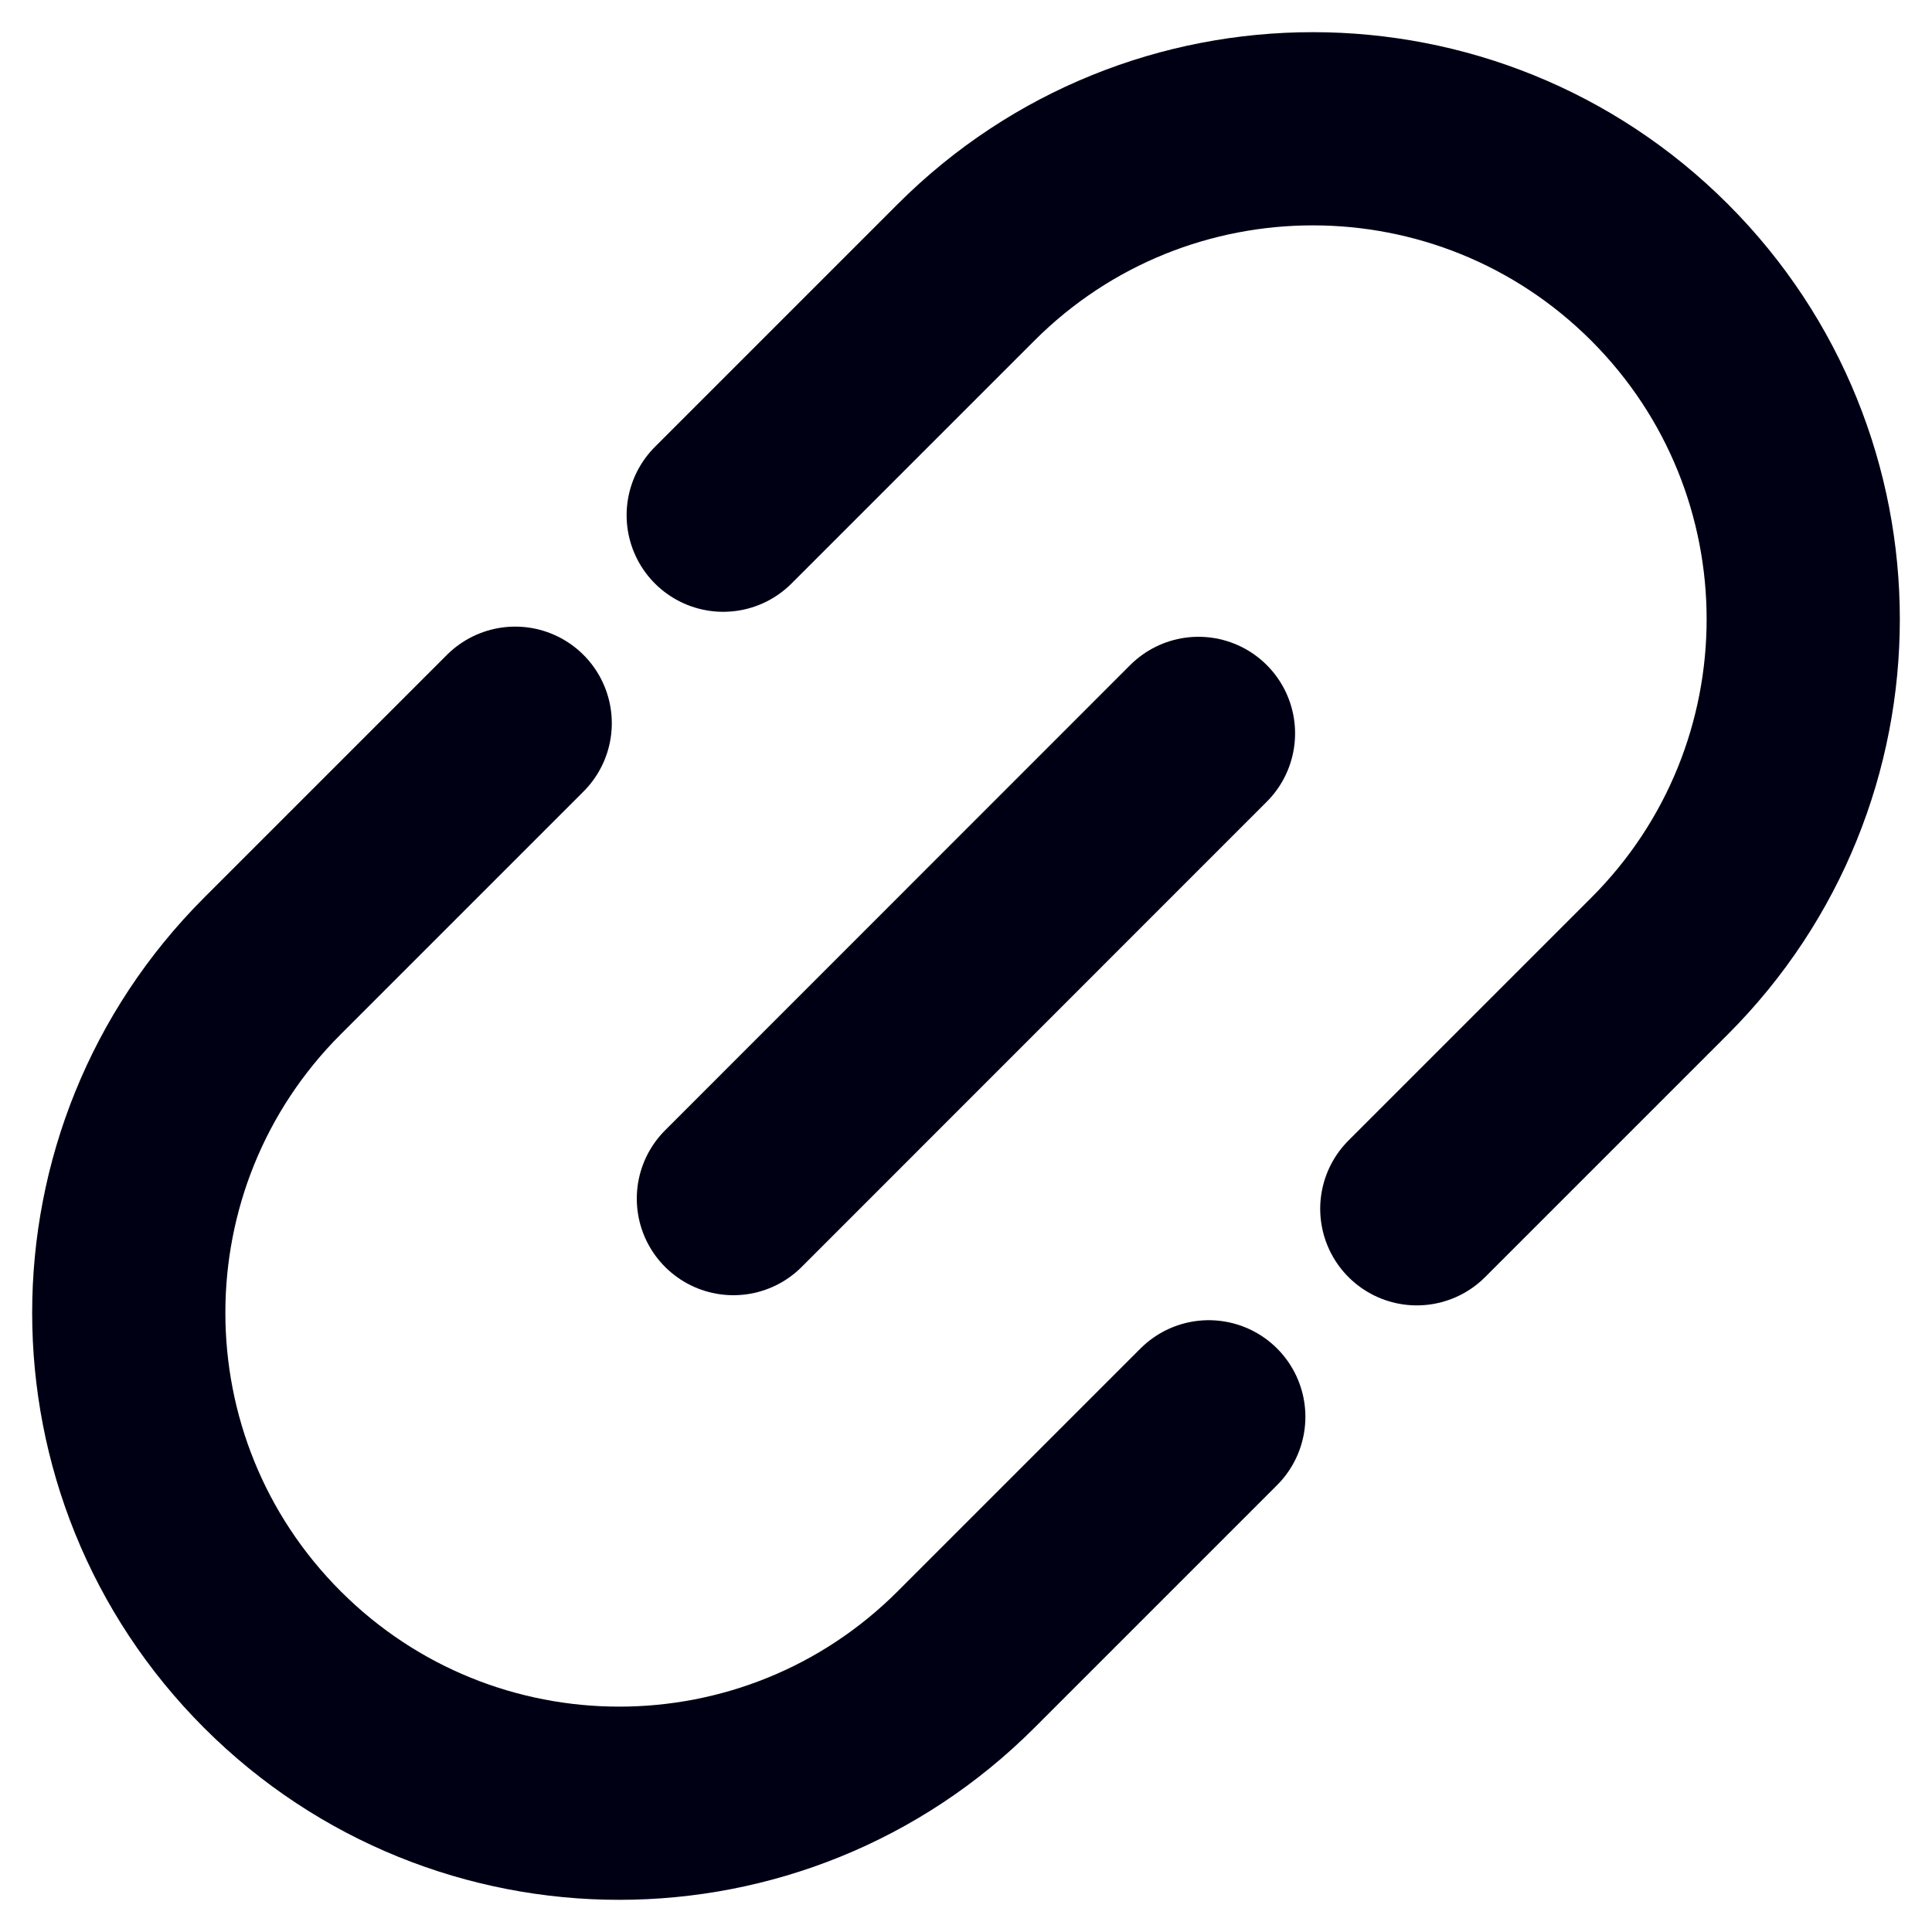
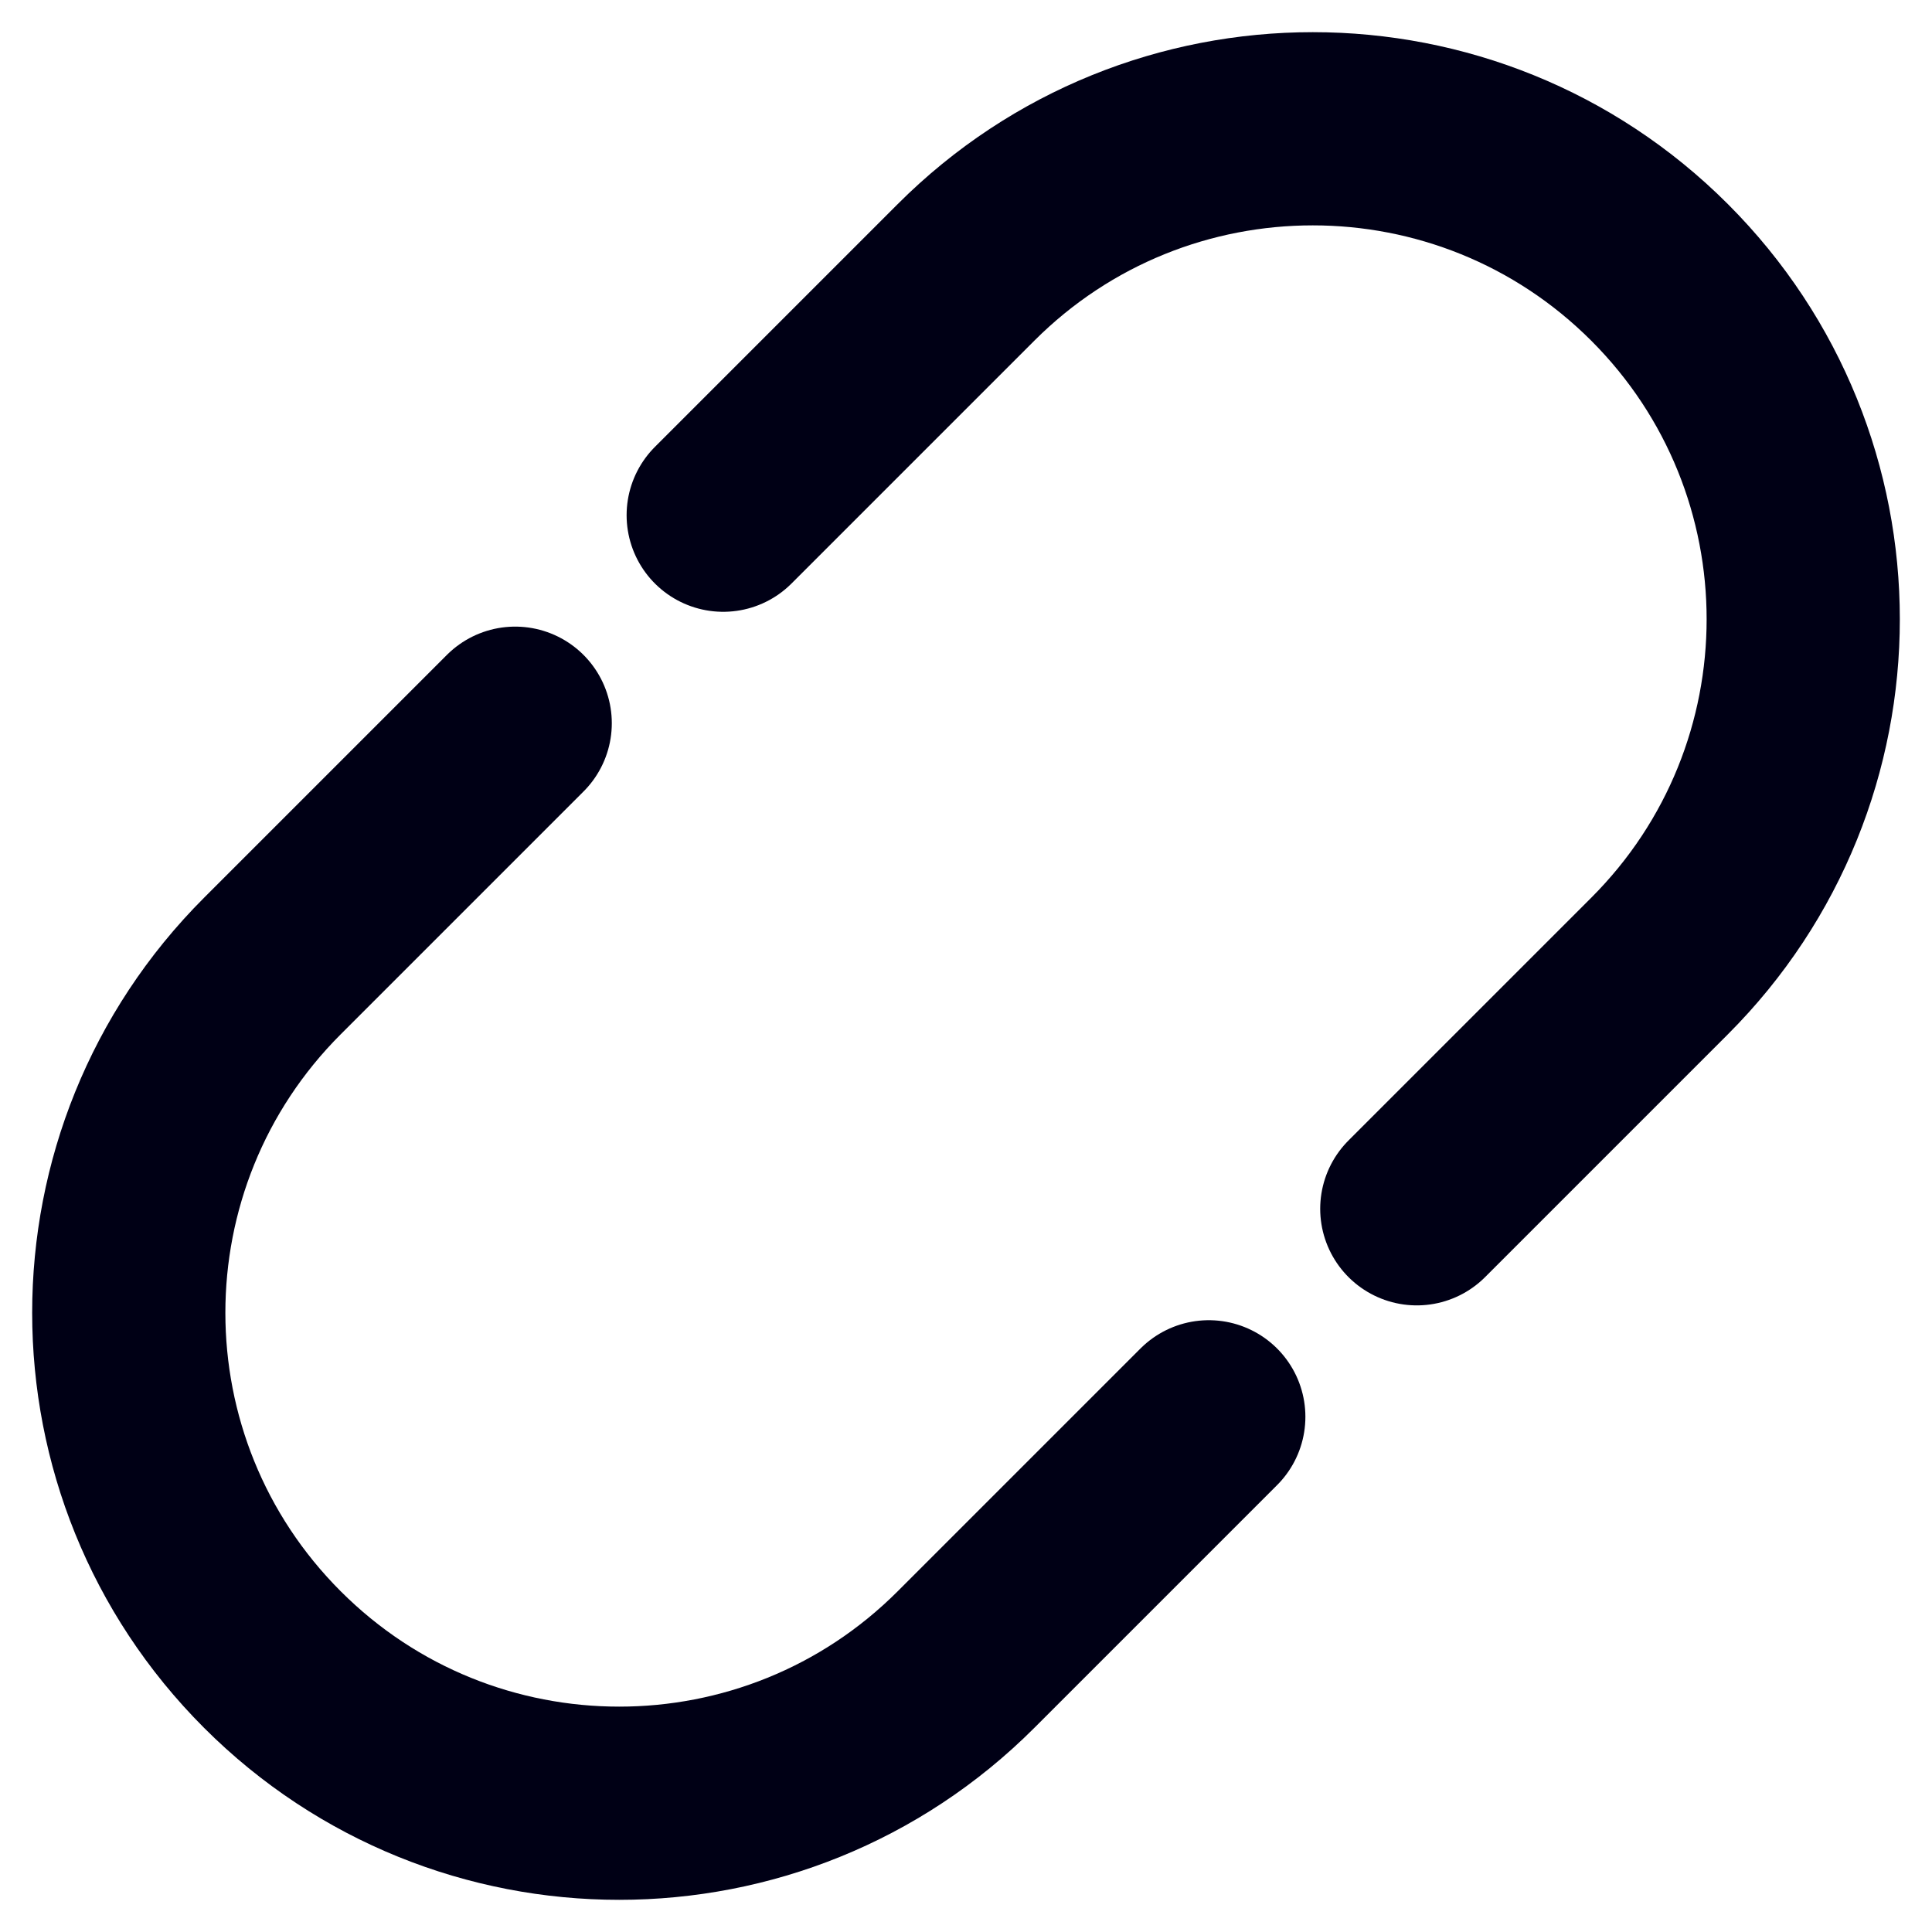
<svg xmlns="http://www.w3.org/2000/svg" width="15" height="15" viewBox="0 0 15 15" fill="none">
-   <path d="M5.694 9.306L9.305 5.694" stroke="#000015" stroke-width="1.5" stroke-linecap="round" />
  <path d="M11 9.385L12.885 7.5C14.372 6.013 14.372 3.602 12.885 2.115C11.398 0.628 8.987 0.628 7.5 2.115L5.615 4M9.385 11L7.5 12.885C6.013 14.372 3.602 14.372 2.115 12.885C0.628 11.398 0.628 8.987 2.115 7.5L4 5.615" stroke="#000015" stroke-width="1.5" stroke-linecap="round" />
</svg>